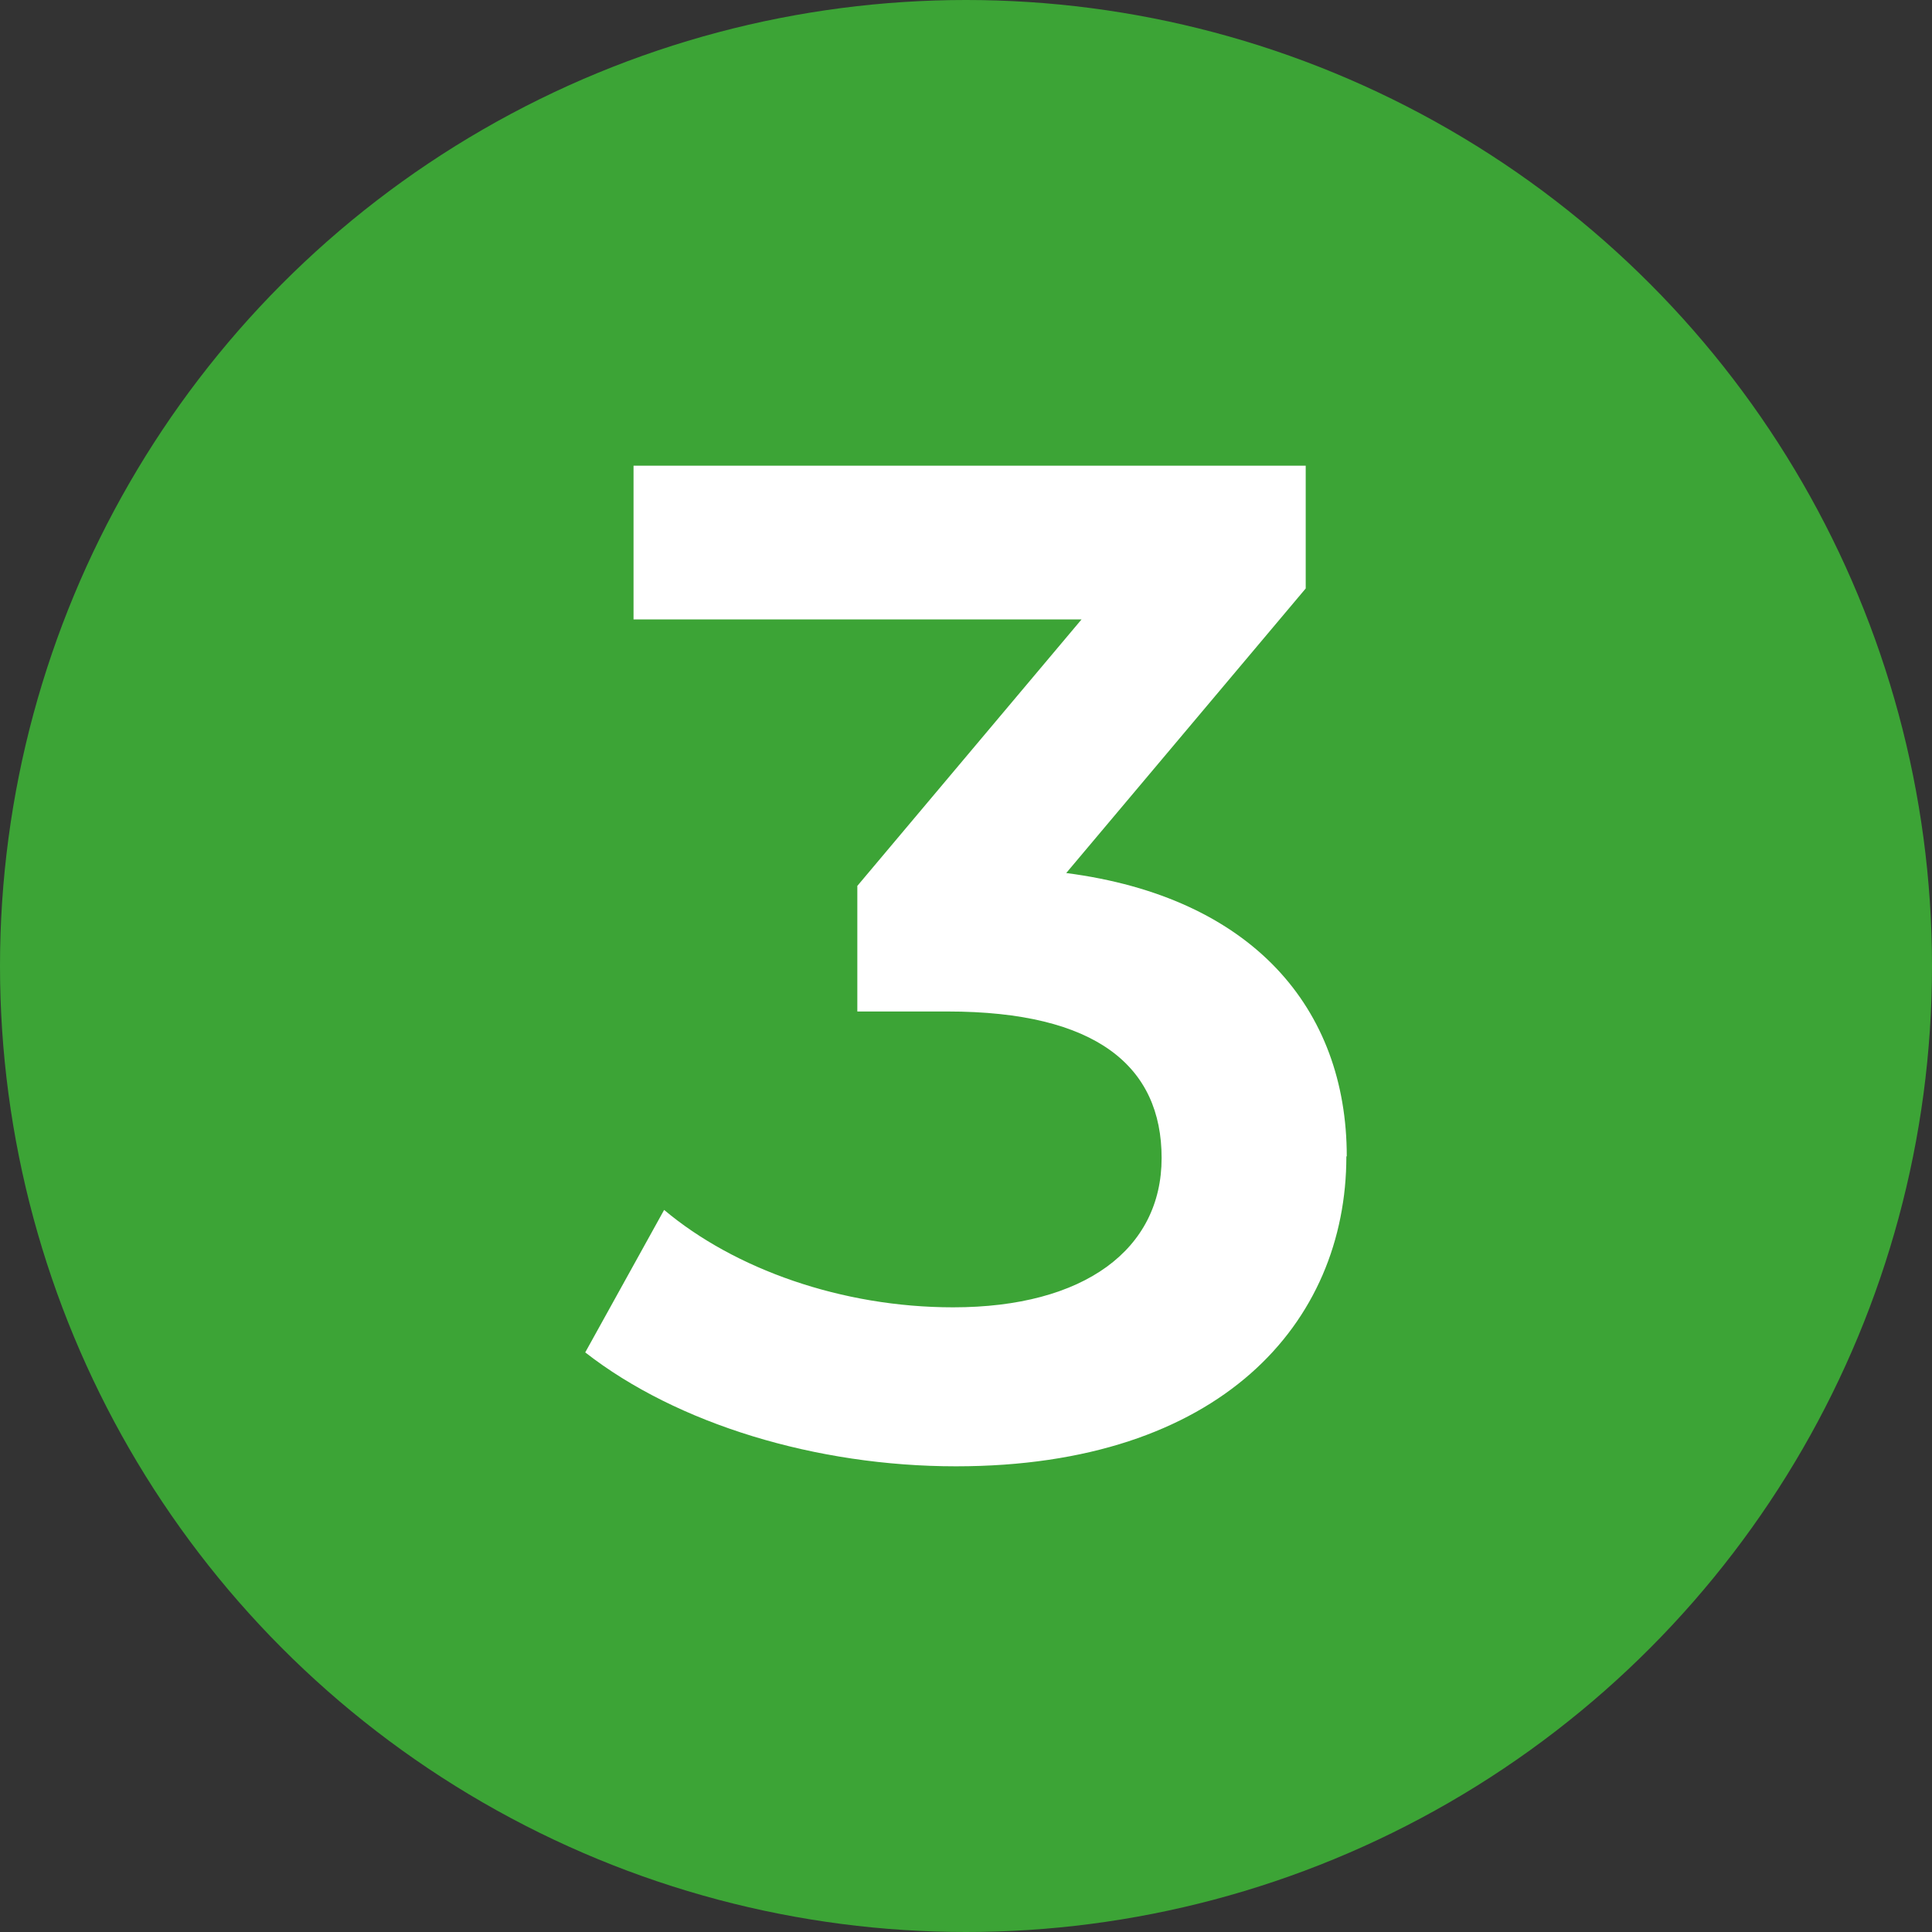
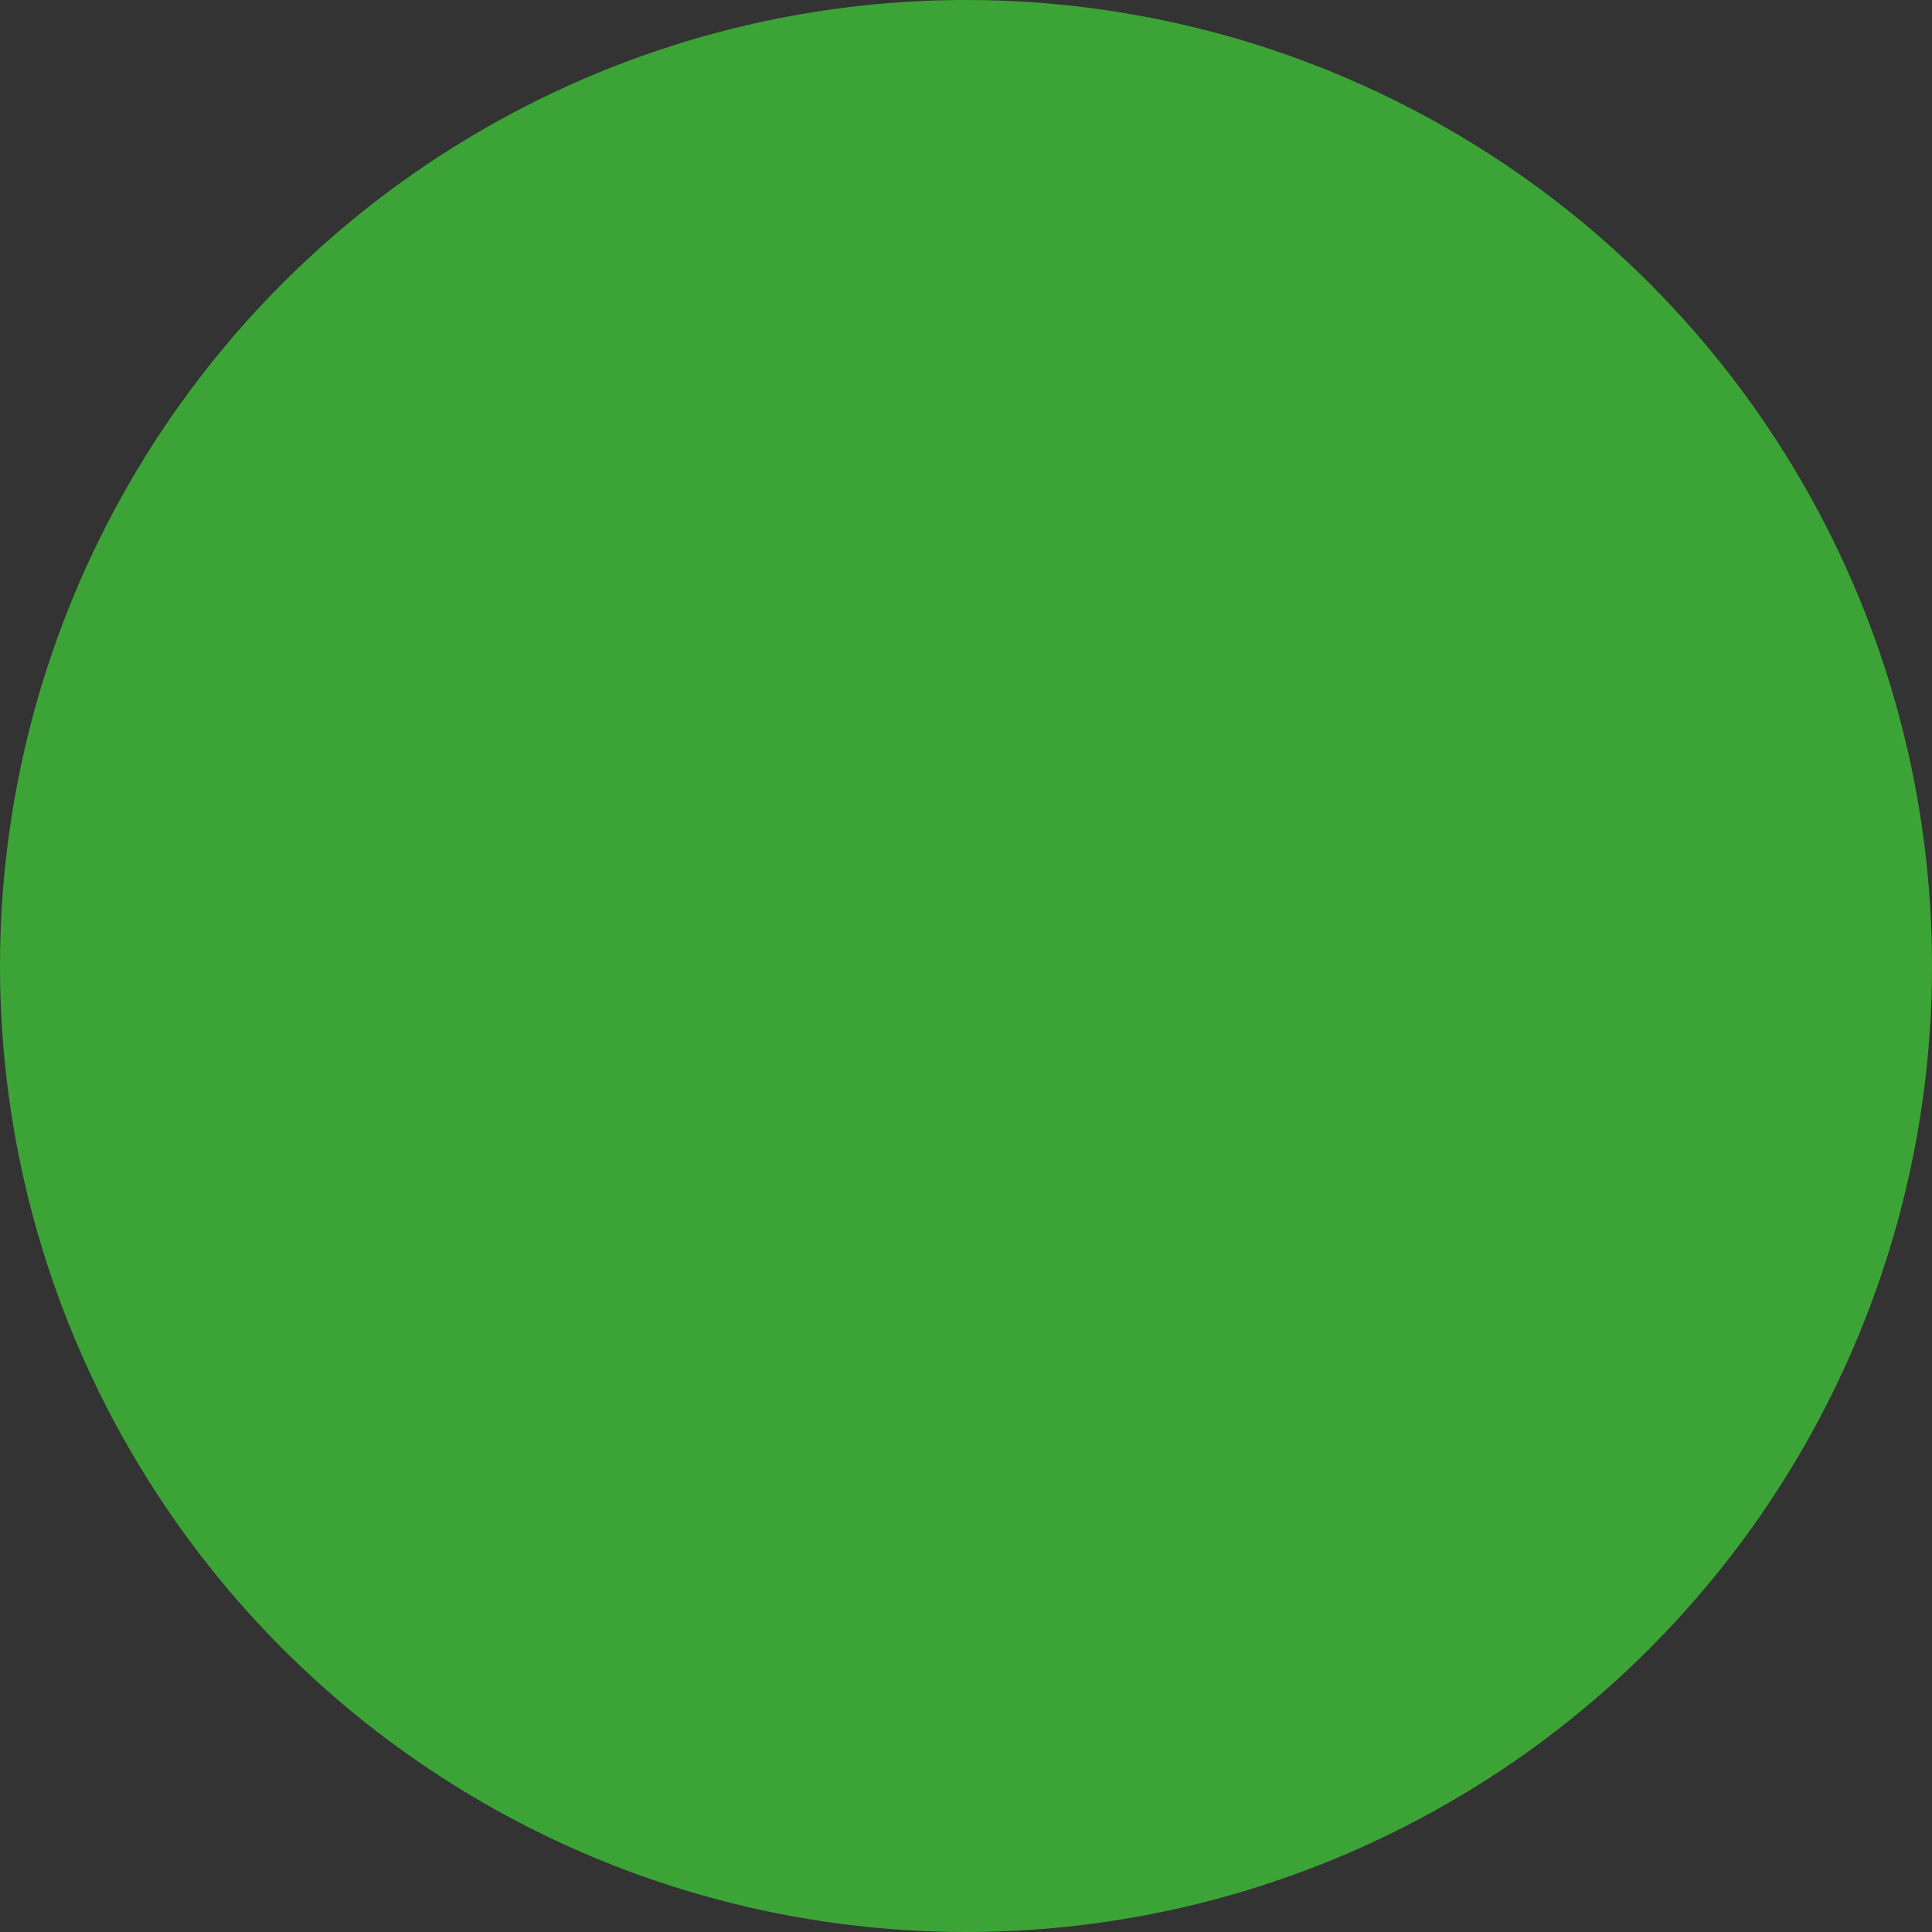
<svg xmlns="http://www.w3.org/2000/svg" id="Calque_1" version="1.1" viewBox="0 0 48 48">
  <rect x="0" y="0" width="48" height="48" fill="#333333" stroke="none" />
  <defs>
    <style>
      .st0 {
        fill: #fff;
      }

      .st1 {
        fill: #3ca436;
      }
    </style>
  </defs>
  <circle class="st1" cx="24" cy="24" r="24" />
-   <path class="st0" d="M33.45,28.73c0,4.13-3.12,7.7-9.7,7.7-3.47,0-6.93-1.05-9.21-2.83l1.96-3.54c1.75,1.47,4.41,2.42,7.18,2.42,3.26,0,5.18-1.44,5.18-3.71s-1.61-3.64-5.32-3.64h-2.24v-3.12l5.57-6.62h-11.13v-3.82h16.7v3.05l-5.95,7.07c4.62.6,6.97,3.36,6.97,7.04Z" />
</svg>